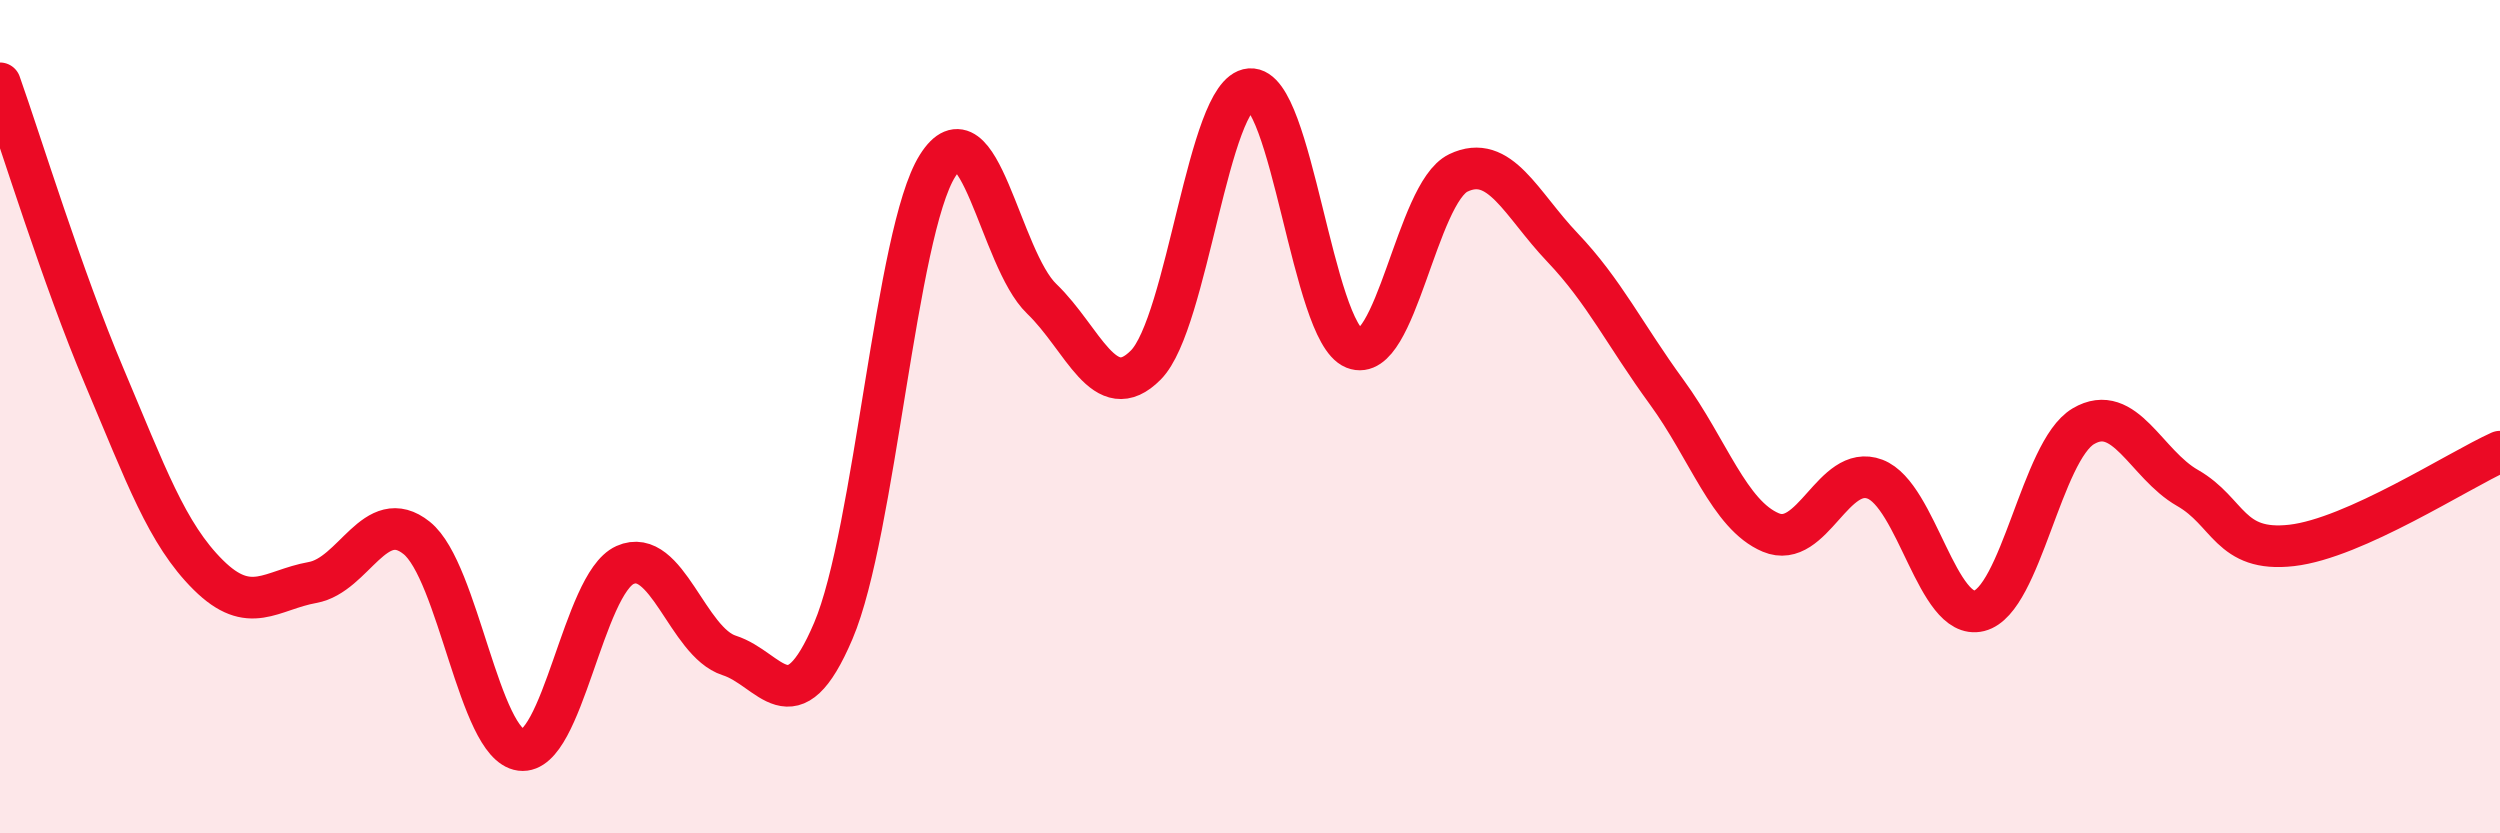
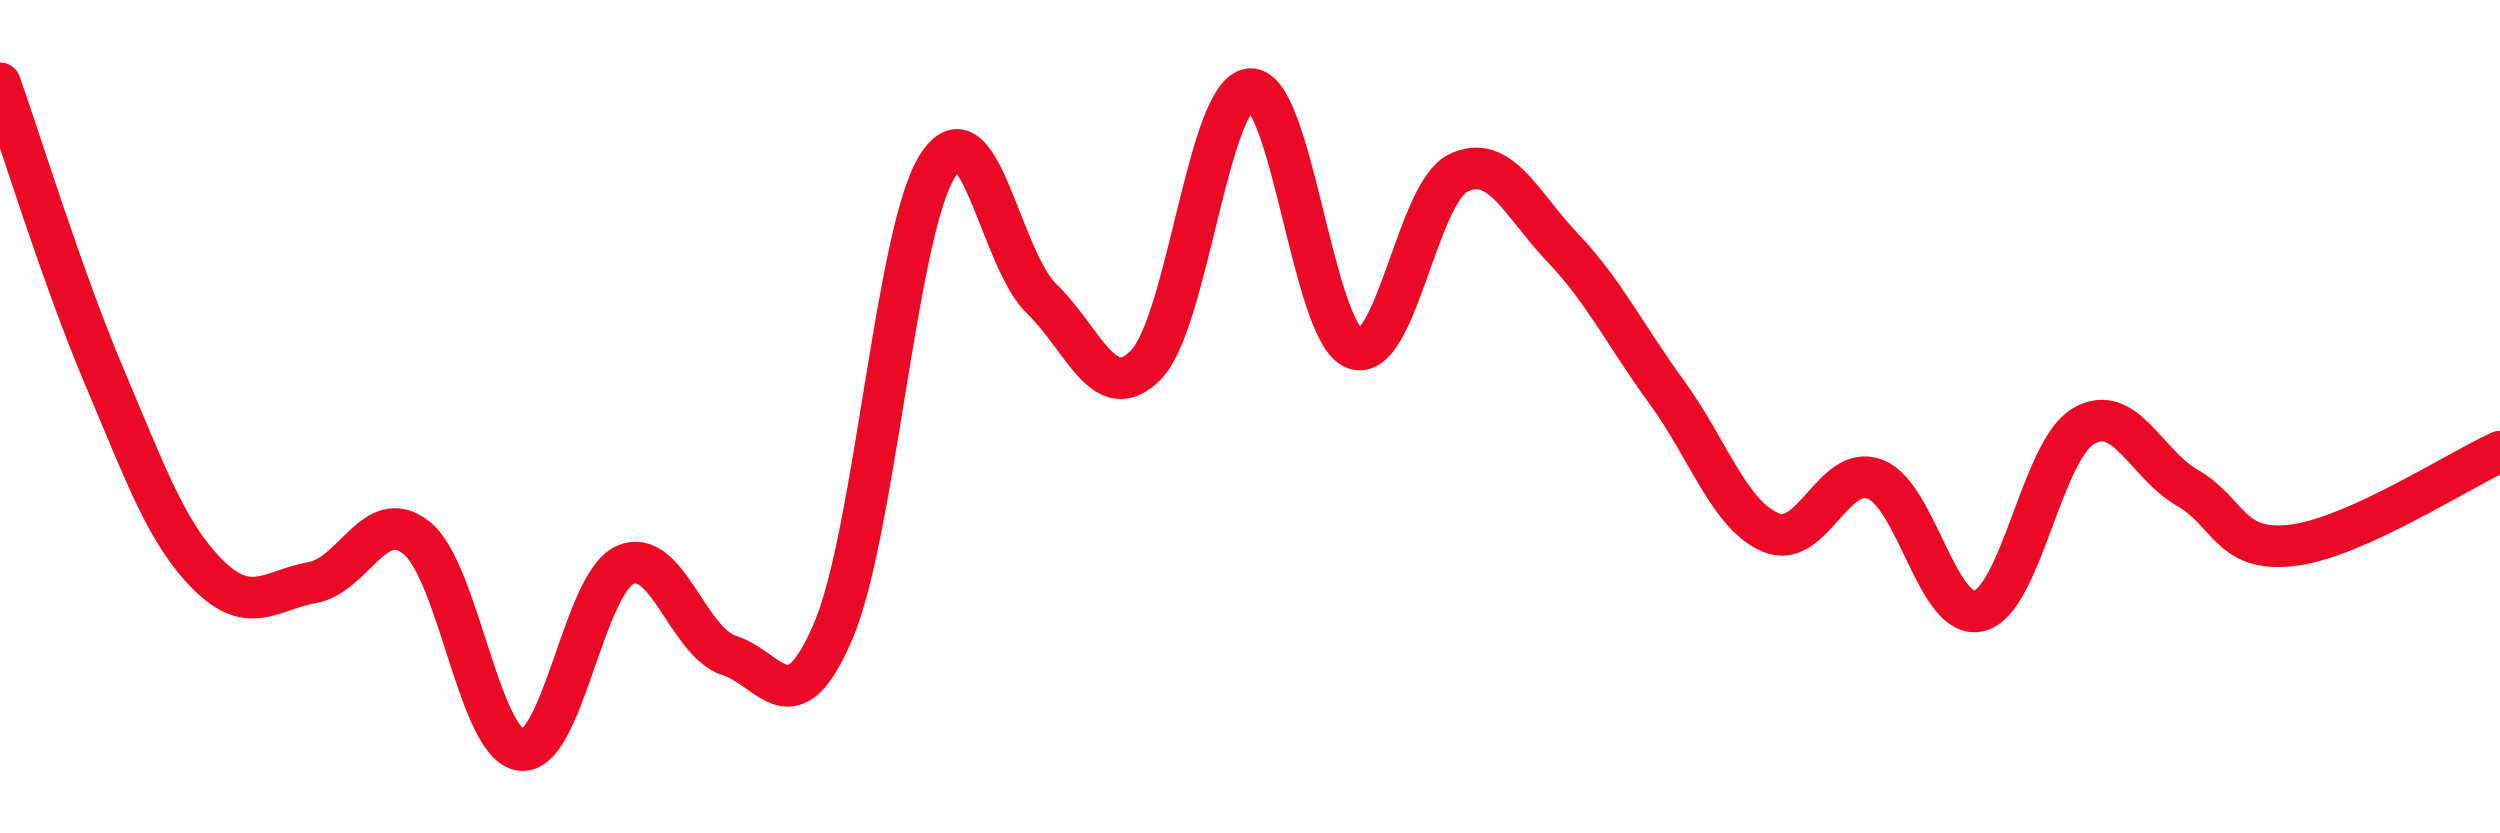
<svg xmlns="http://www.w3.org/2000/svg" width="60" height="20" viewBox="0 0 60 20">
-   <path d="M 0,2 C 0.5,3.41 1.5,6.67 2.5,9.03 C 3.5,11.39 4,12.81 5,13.8 C 6,14.79 6.5,14.16 7.5,13.98 C 8.5,13.8 9,12.11 10,12.91 C 11,13.71 11.5,17.87 12.5,18 C 13.5,18.13 14,14.01 15,13.56 C 16,13.11 16.5,15.41 17.5,15.73 C 18.5,16.05 19,17.49 20,15.14 C 21,12.79 21.5,5.57 22.5,3.98 C 23.5,2.39 24,6.21 25,7.17 C 26,8.13 26.5,9.77 27.5,8.76 C 28.5,7.75 29,2.22 30,2.14 C 31,2.06 31.5,7.96 32.5,8.36 C 33.5,8.76 34,4.63 35,4.15 C 36,3.67 36.5,4.89 37.5,5.94 C 38.5,6.99 39,8.04 40,9.41 C 41,10.78 41.5,12.36 42.5,12.78 C 43.5,13.2 44,11.12 45,11.5 C 46,11.88 46.5,14.91 47.5,14.66 C 48.5,14.41 49,10.82 50,10.23 C 51,9.64 51.5,11.14 52.5,11.71 C 53.5,12.28 53.5,13.26 55,13.09 C 56.5,12.92 59,11.29 60,10.84L60 20L0 20Z" fill="#EB0A25" opacity="0.1" stroke-linecap="round" stroke-linejoin="round" />
  <path d="M 0,2 C 0.5,3.41 1.5,6.67 2.5,9.03 C 3.5,11.39 4,12.81 5,13.8 C 6,14.79 6.5,14.16 7.5,13.98 C 8.5,13.8 9,12.11 10,12.91 C 11,13.71 11.5,17.87 12.5,18 C 13.5,18.13 14,14.01 15,13.56 C 16,13.11 16.5,15.41 17.5,15.73 C 18.5,16.05 19,17.49 20,15.14 C 21,12.79 21.5,5.57 22.5,3.98 C 23.5,2.39 24,6.21 25,7.17 C 26,8.13 26.5,9.77 27.5,8.76 C 28.5,7.75 29,2.22 30,2.14 C 31,2.06 31.5,7.96 32.5,8.36 C 33.5,8.76 34,4.63 35,4.15 C 36,3.67 36.5,4.89 37.5,5.94 C 38.5,6.99 39,8.04 40,9.41 C 41,10.78 41.5,12.36 42.5,12.78 C 43.5,13.2 44,11.12 45,11.5 C 46,11.88 46.5,14.91 47.5,14.66 C 48.5,14.41 49,10.82 50,10.23 C 51,9.64 51.5,11.14 52.5,11.71 C 53.5,12.28 53.5,13.26 55,13.09 C 56.5,12.92 59,11.29 60,10.84" stroke="#EB0A25" stroke-width="1" fill="none" stroke-linecap="round" stroke-linejoin="round" />
</svg>